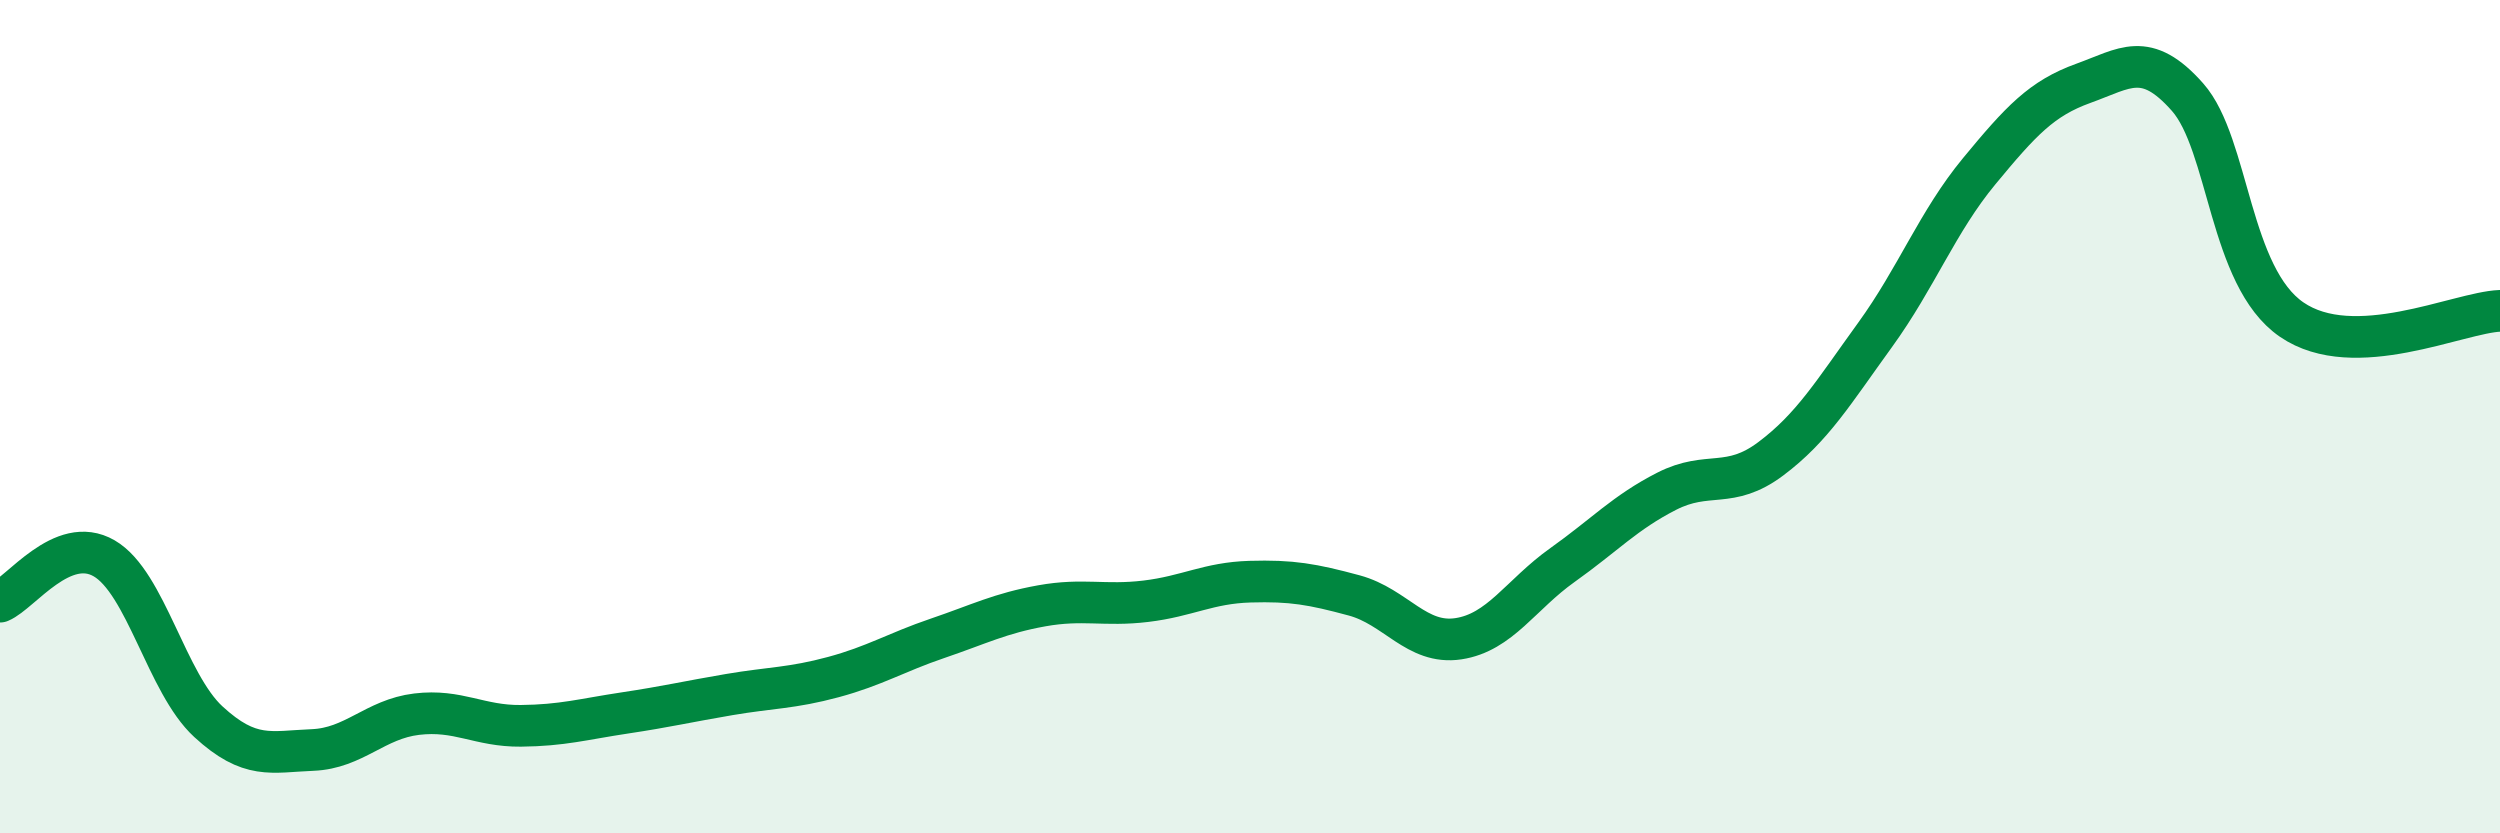
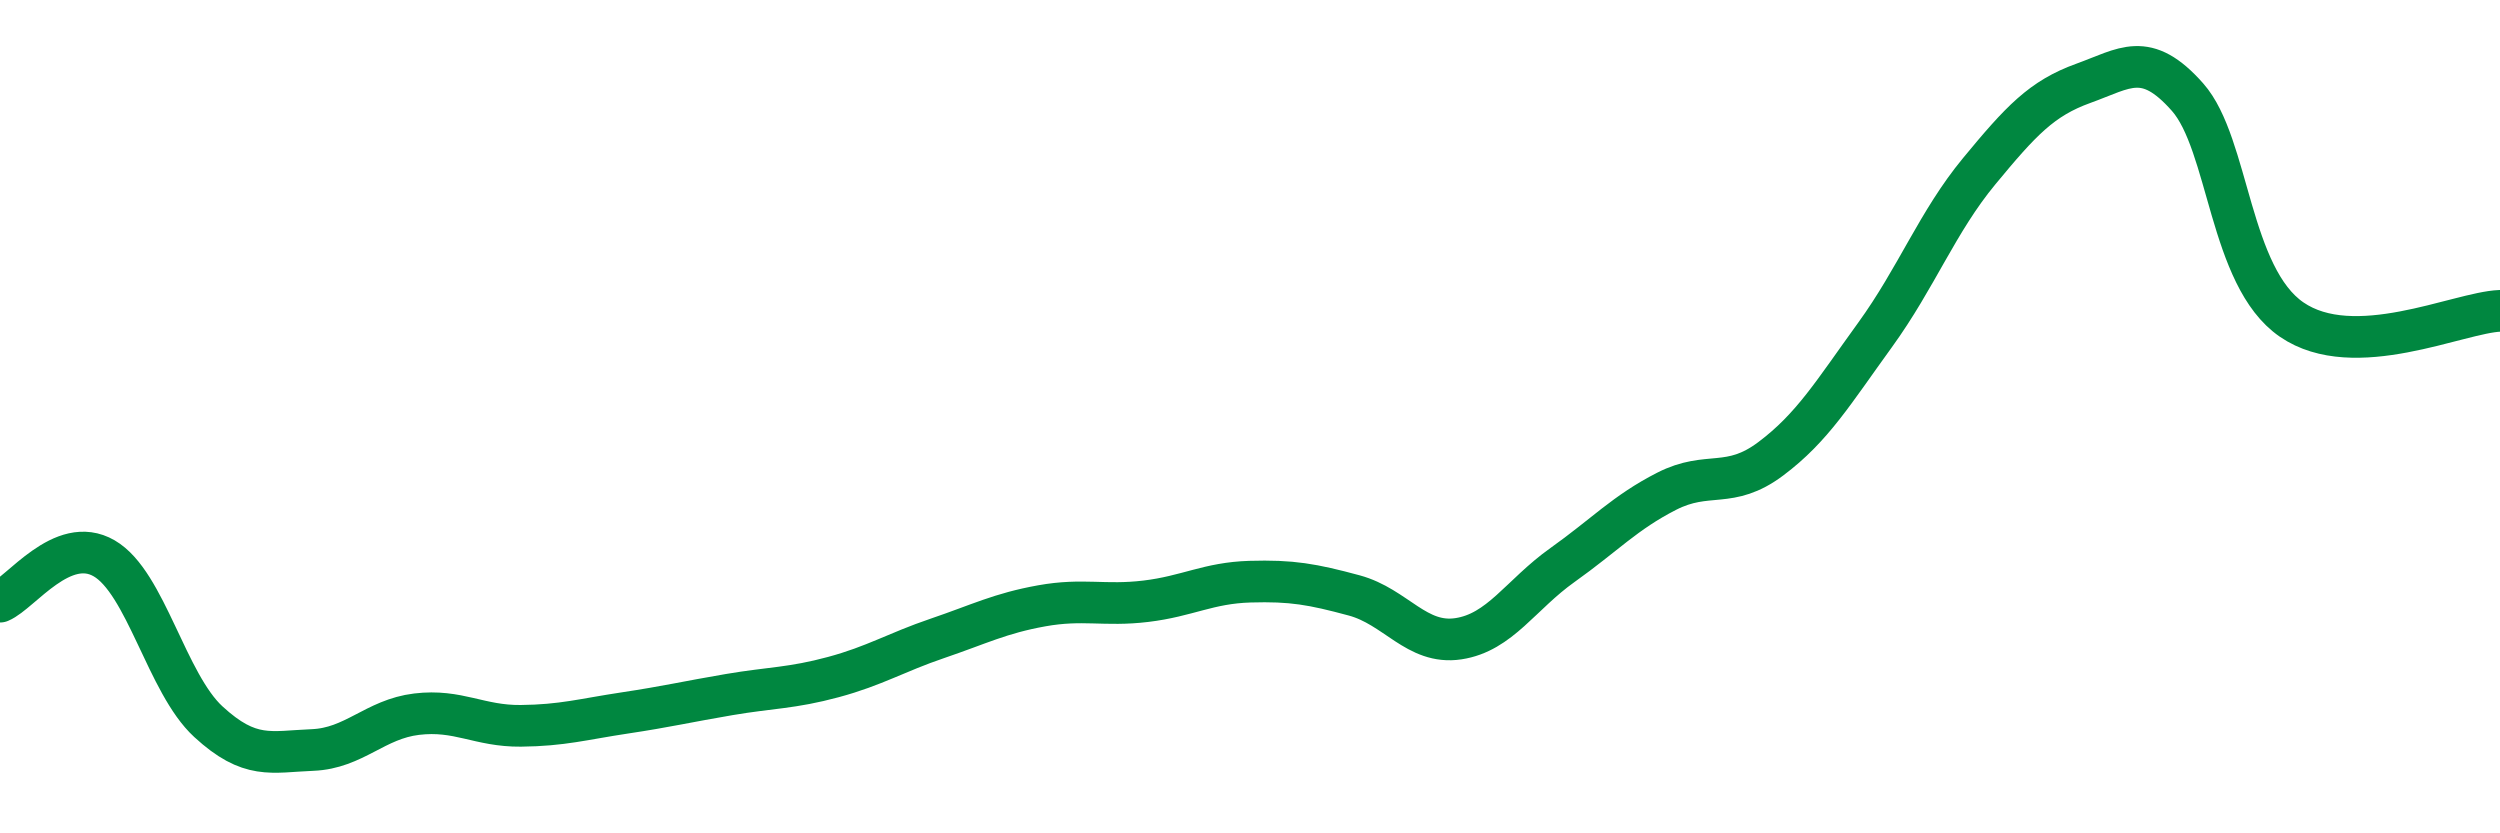
<svg xmlns="http://www.w3.org/2000/svg" width="60" height="20" viewBox="0 0 60 20">
-   <path d="M 0,14.44 C 0.5,14.23 1.5,12.82 2.5,13.4 C 3.5,13.98 4,16.4 5,17.32 C 6,18.24 6.5,18.04 7.5,18 C 8.5,17.96 9,17.26 10,17.14 C 11,17.02 11.5,17.43 12.5,17.42 C 13.5,17.41 14,17.26 15,17.11 C 16,16.96 16.5,16.84 17.5,16.67 C 18.5,16.5 19,16.52 20,16.25 C 21,15.98 21.5,15.66 22.5,15.32 C 23.5,14.98 24,14.72 25,14.54 C 26,14.36 26.5,14.55 27.5,14.43 C 28.5,14.31 29,13.99 30,13.96 C 31,13.93 31.5,14.02 32.5,14.29 C 33.5,14.56 34,15.48 35,15.33 C 36,15.18 36.5,14.27 37.5,13.56 C 38.5,12.85 39,12.3 40,11.79 C 41,11.28 41.5,11.76 42.5,11.01 C 43.5,10.26 44,9.42 45,8.04 C 46,6.66 46.5,5.32 47.5,4.11 C 48.5,2.9 49,2.36 50,2 C 51,1.64 51.5,1.2 52.5,2.33 C 53.5,3.46 53.5,6.64 55,7.67 C 56.5,8.7 59,7.5 60,7.46L60 20L0 20Z" fill="#008740" opacity="0.1" stroke-linecap="round" stroke-linejoin="round" />
  <path d="M 0,14.44 C 0.5,14.23 1.5,12.82 2.5,13.4 C 3.5,13.98 4,16.4 5,17.32 C 6,18.24 6.5,18.04 7.5,18 C 8.5,17.96 9,17.26 10,17.14 C 11,17.02 11.5,17.43 12.5,17.42 C 13.5,17.41 14,17.26 15,17.11 C 16,16.96 16.5,16.84 17.5,16.67 C 18.5,16.5 19,16.52 20,16.25 C 21,15.98 21.5,15.66 22.5,15.32 C 23.5,14.98 24,14.72 25,14.54 C 26,14.36 26.5,14.55 27.5,14.43 C 28.5,14.31 29,13.99 30,13.96 C 31,13.93 31.5,14.02 32.5,14.29 C 33.5,14.56 34,15.48 35,15.33 C 36,15.18 36.5,14.27 37.5,13.56 C 38.5,12.85 39,12.3 40,11.79 C 41,11.28 41.5,11.76 42.5,11.01 C 43.5,10.26 44,9.42 45,8.04 C 46,6.66 46.5,5.32 47.5,4.11 C 48.5,2.9 49,2.36 50,2 C 51,1.64 51.5,1.2 52.5,2.33 C 53.5,3.46 53.5,6.64 55,7.67 C 56.5,8.7 59,7.5 60,7.46" stroke="#008740" stroke-width="1" fill="none" stroke-linecap="round" stroke-linejoin="round" />
</svg>